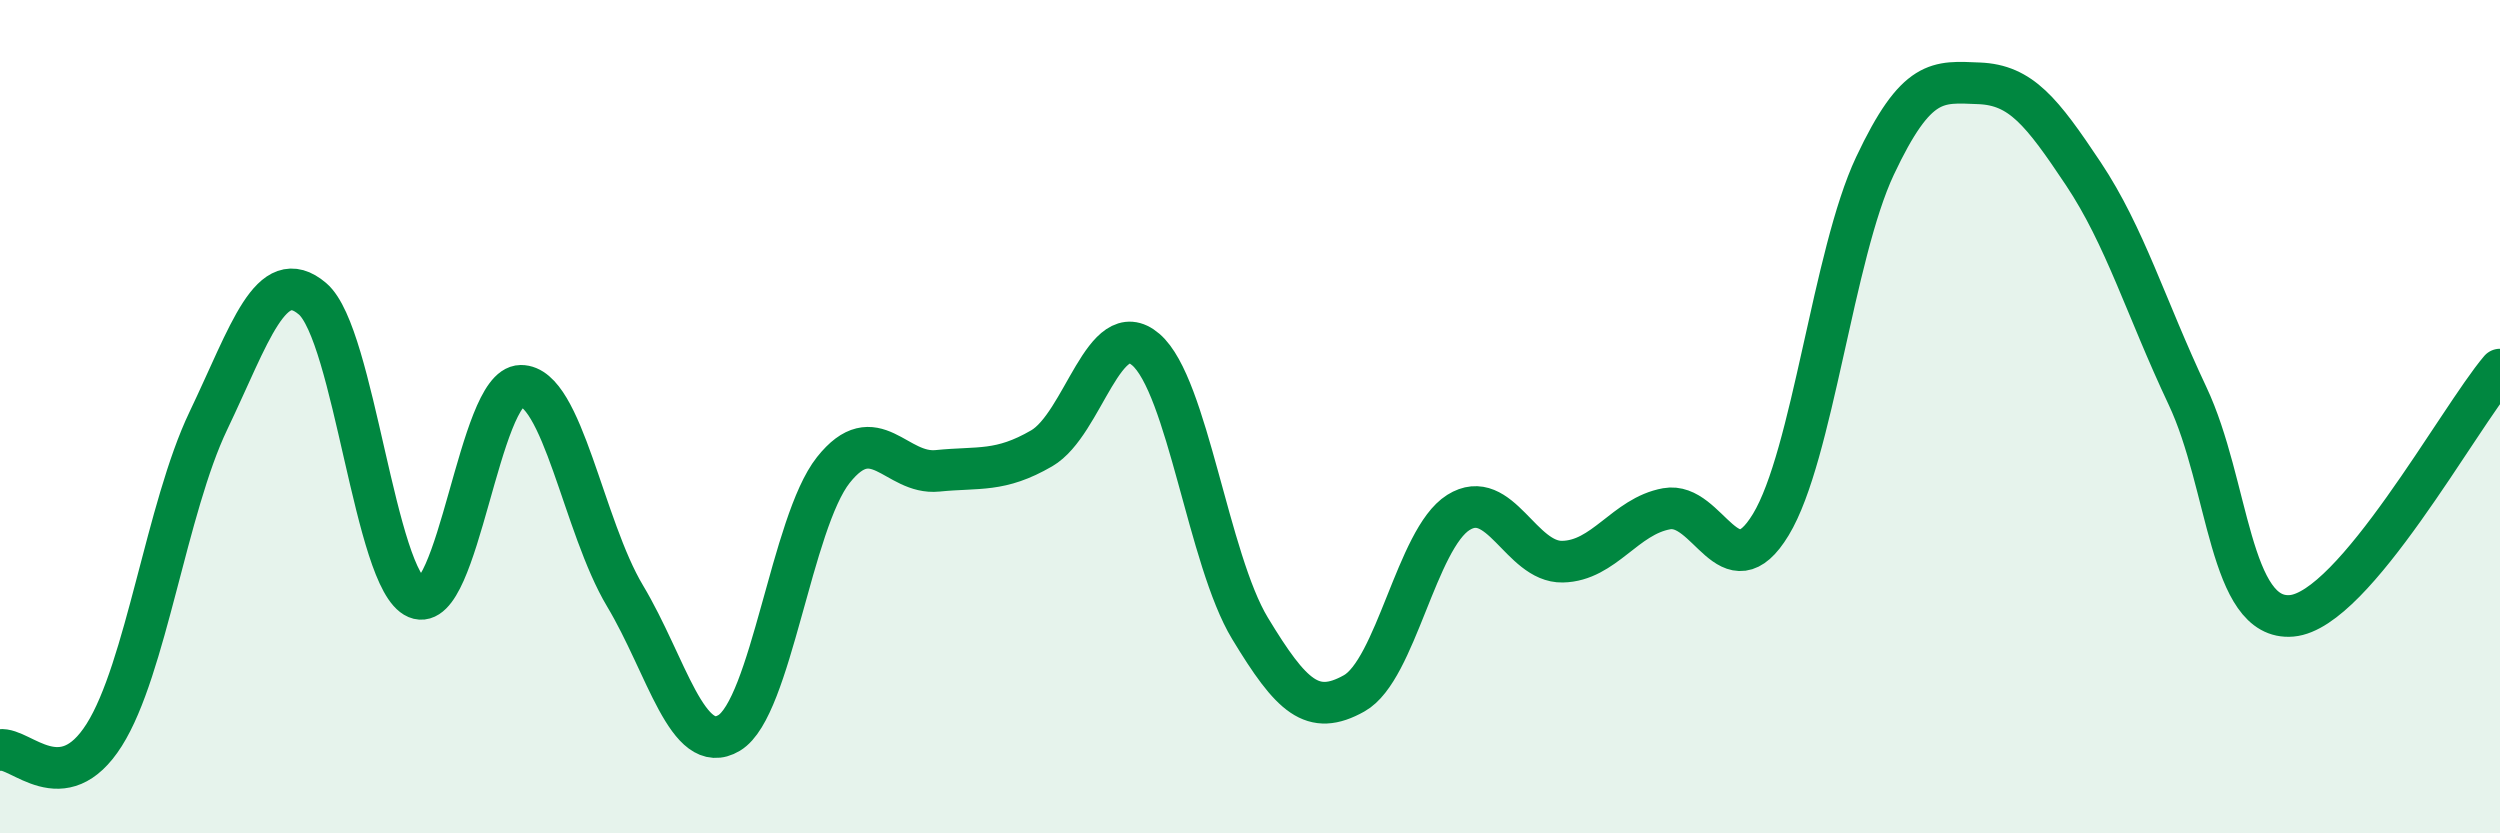
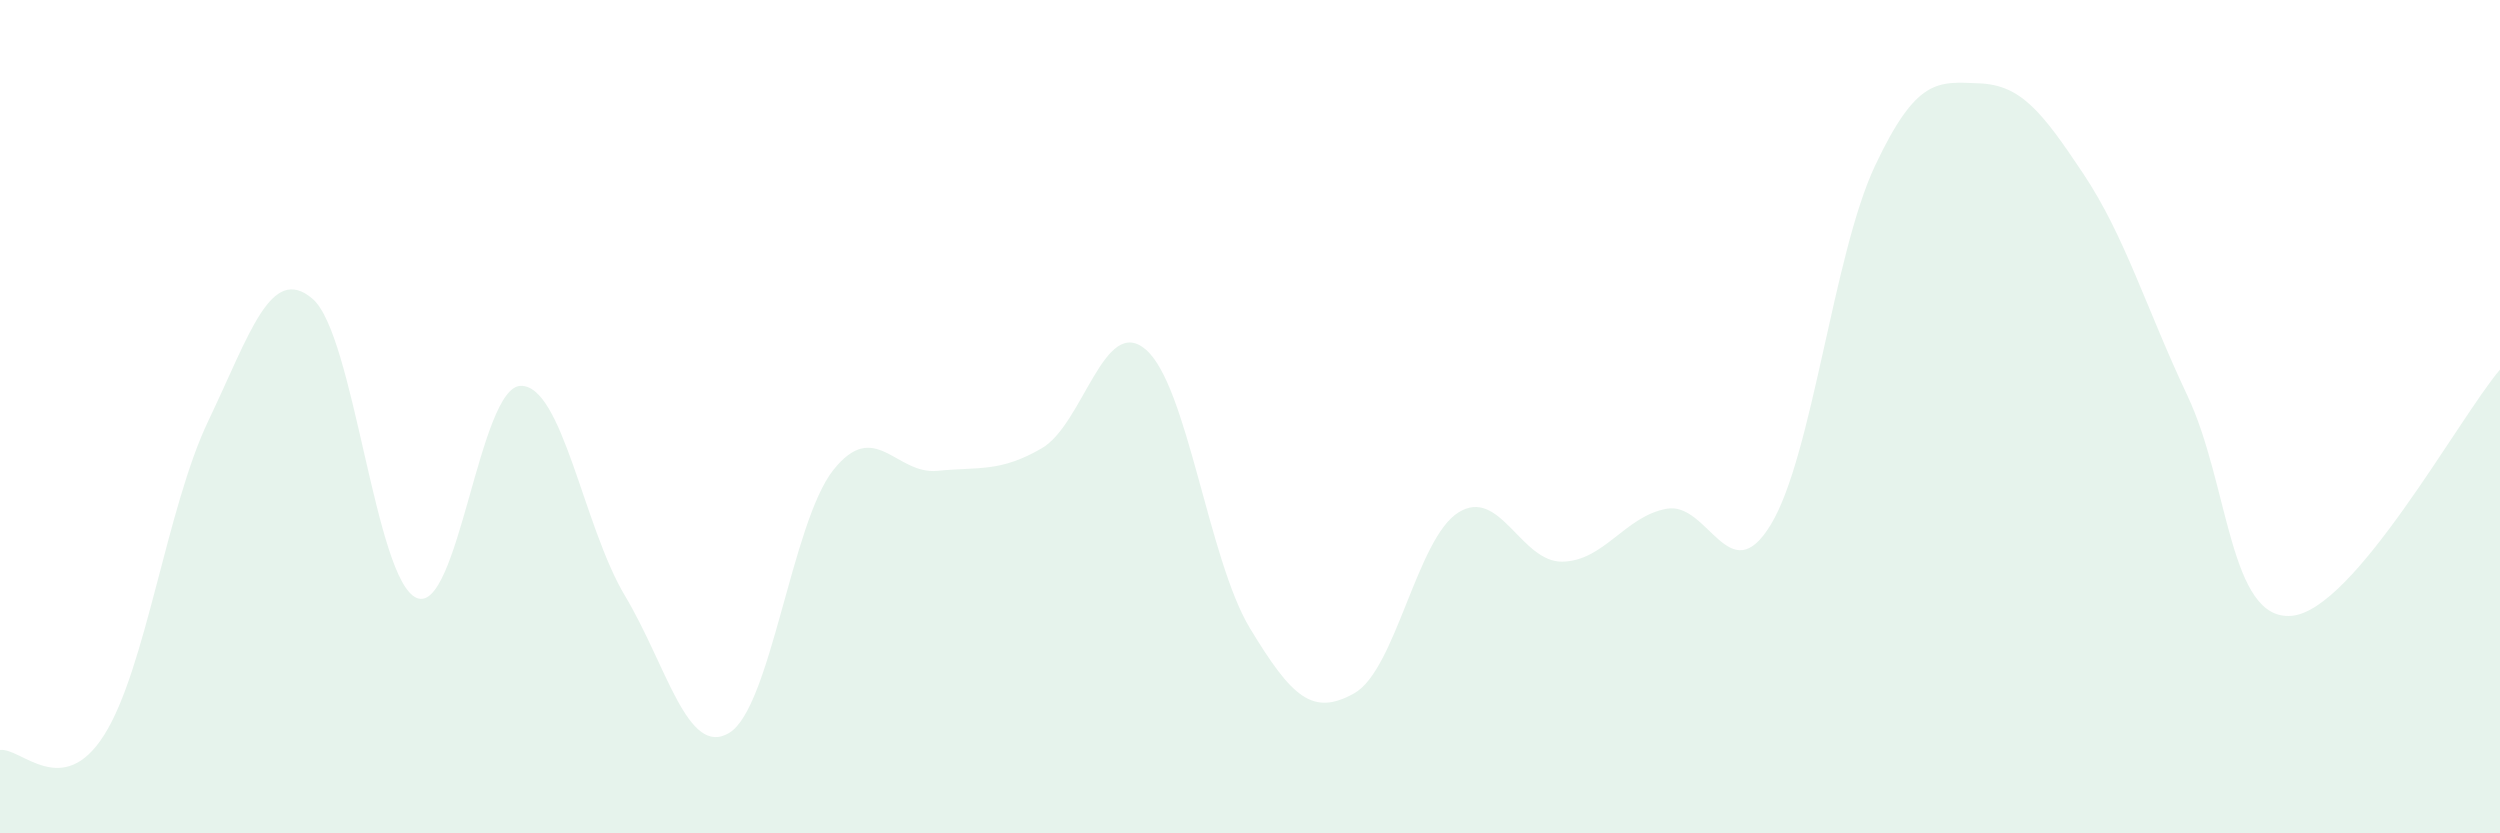
<svg xmlns="http://www.w3.org/2000/svg" width="60" height="20" viewBox="0 0 60 20">
  <path d="M 0,18 C 0.5,17.93 1.5,19.22 2.5,17.64 C 3.5,16.06 4,12.19 5,10.1 C 6,8.01 6.5,6.32 7.5,7.17 C 8.5,8.02 9,13.93 10,14.35 C 11,14.77 11.5,9.27 12.5,9.26 C 13.5,9.25 14,12.63 15,14.3 C 16,15.97 16.5,18.19 17.5,17.59 C 18.5,16.99 19,12.54 20,11.28 C 21,10.02 21.5,11.4 22.5,11.3 C 23.5,11.2 24,11.34 25,10.76 C 26,10.18 26.5,7.53 27.5,8.39 C 28.5,9.25 29,13.43 30,15.08 C 31,16.73 31.5,17.2 32.5,16.64 C 33.5,16.08 34,12.93 35,12.3 C 36,11.67 36.5,13.5 37.5,13.48 C 38.5,13.46 39,12.39 40,12.21 C 41,12.03 41.5,14.24 42.5,12.59 C 43.5,10.94 44,6.1 45,3.98 C 46,1.86 46.5,1.96 47.5,2 C 48.5,2.04 49,2.67 50,4.17 C 51,5.67 51.5,7.38 52.5,9.5 C 53.5,11.62 53.5,14.91 55,14.78 C 56.5,14.65 59,10.05 60,8.87L60 20L0 20Z" fill="#008740" opacity="0.1" stroke-linecap="round" stroke-linejoin="round" />
-   <path d="M 0,18 C 0.5,17.93 1.5,19.22 2.5,17.64 C 3.5,16.06 4,12.19 5,10.1 C 6,8.01 6.5,6.32 7.5,7.17 C 8.5,8.02 9,13.93 10,14.35 C 11,14.77 11.5,9.27 12.5,9.26 C 13.5,9.25 14,12.63 15,14.3 C 16,15.97 16.5,18.19 17.5,17.59 C 18.5,16.99 19,12.54 20,11.28 C 21,10.02 21.5,11.4 22.5,11.3 C 23.5,11.2 24,11.34 25,10.76 C 26,10.18 26.5,7.53 27.5,8.39 C 28.5,9.25 29,13.43 30,15.08 C 31,16.73 31.5,17.2 32.5,16.64 C 33.5,16.08 34,12.93 35,12.3 C 36,11.67 36.5,13.5 37.5,13.48 C 38.5,13.46 39,12.39 40,12.21 C 41,12.03 41.5,14.24 42.5,12.59 C 43.5,10.94 44,6.1 45,3.98 C 46,1.86 46.5,1.96 47.5,2 C 48.5,2.04 49,2.67 50,4.17 C 51,5.67 51.5,7.38 52.5,9.5 C 53.5,11.62 53.5,14.91 55,14.78 C 56.5,14.65 59,10.05 60,8.87" stroke="#008740" stroke-width="1" fill="none" stroke-linecap="round" stroke-linejoin="round" />
</svg>